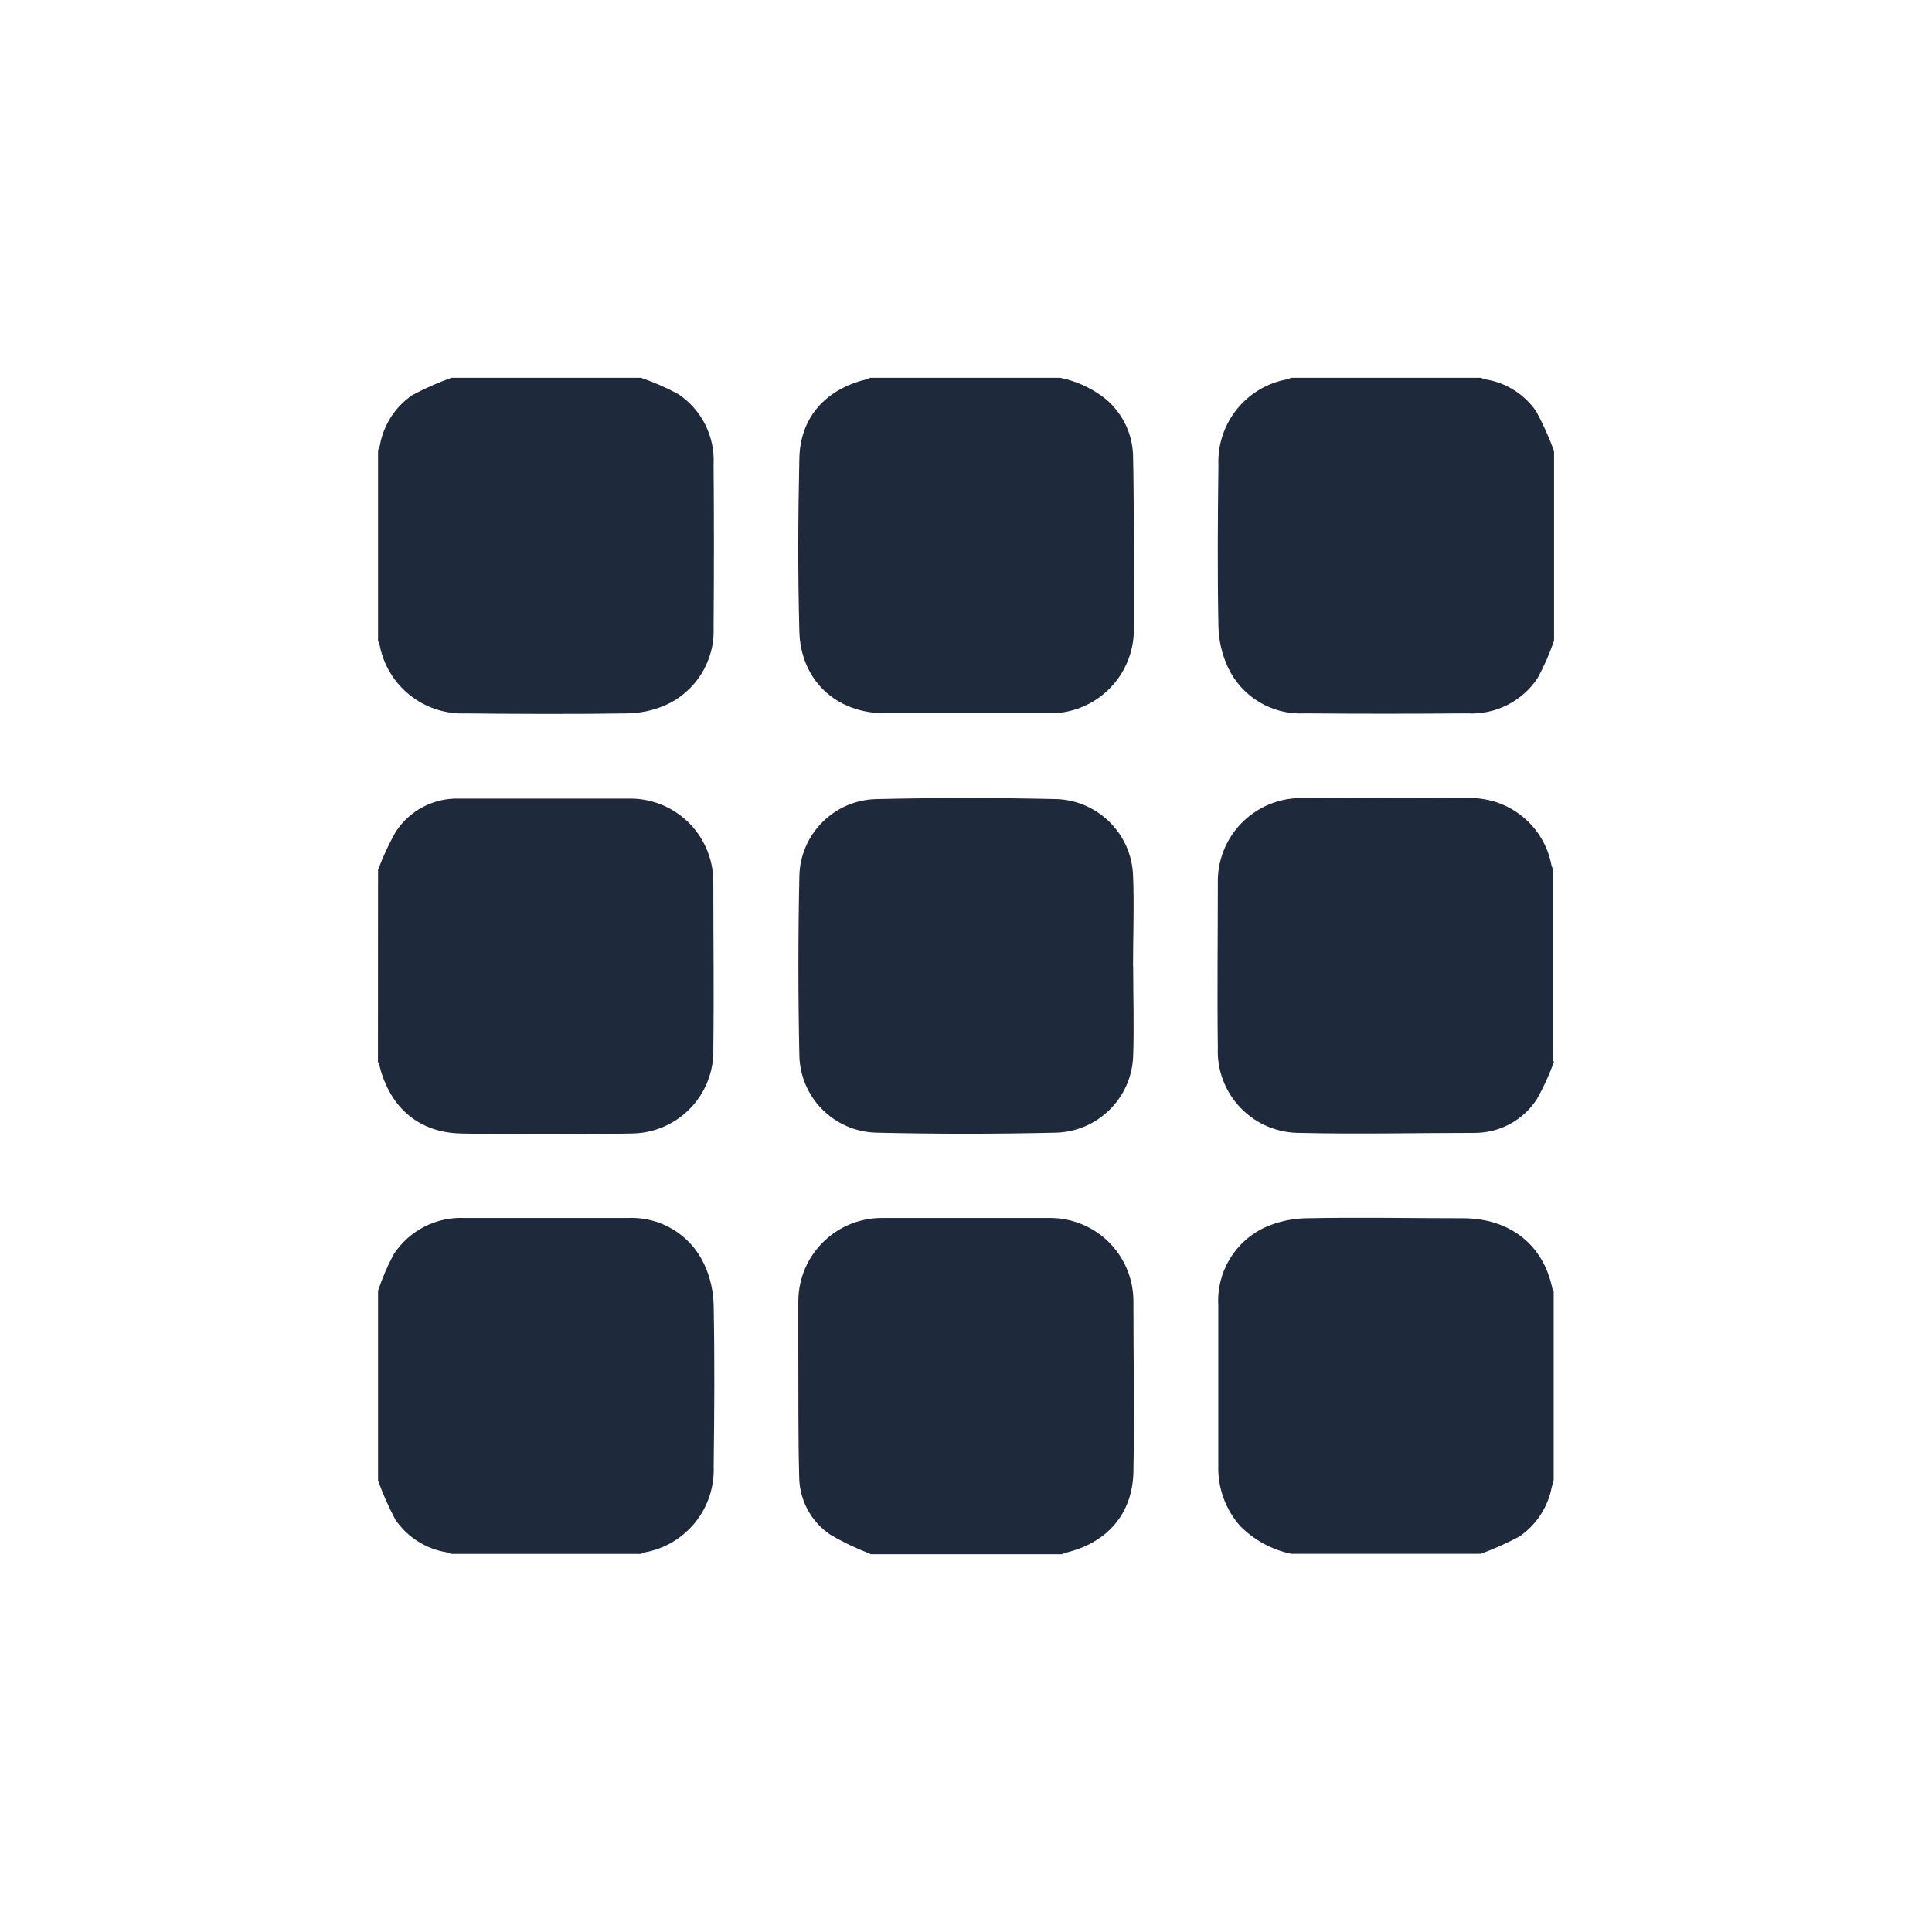
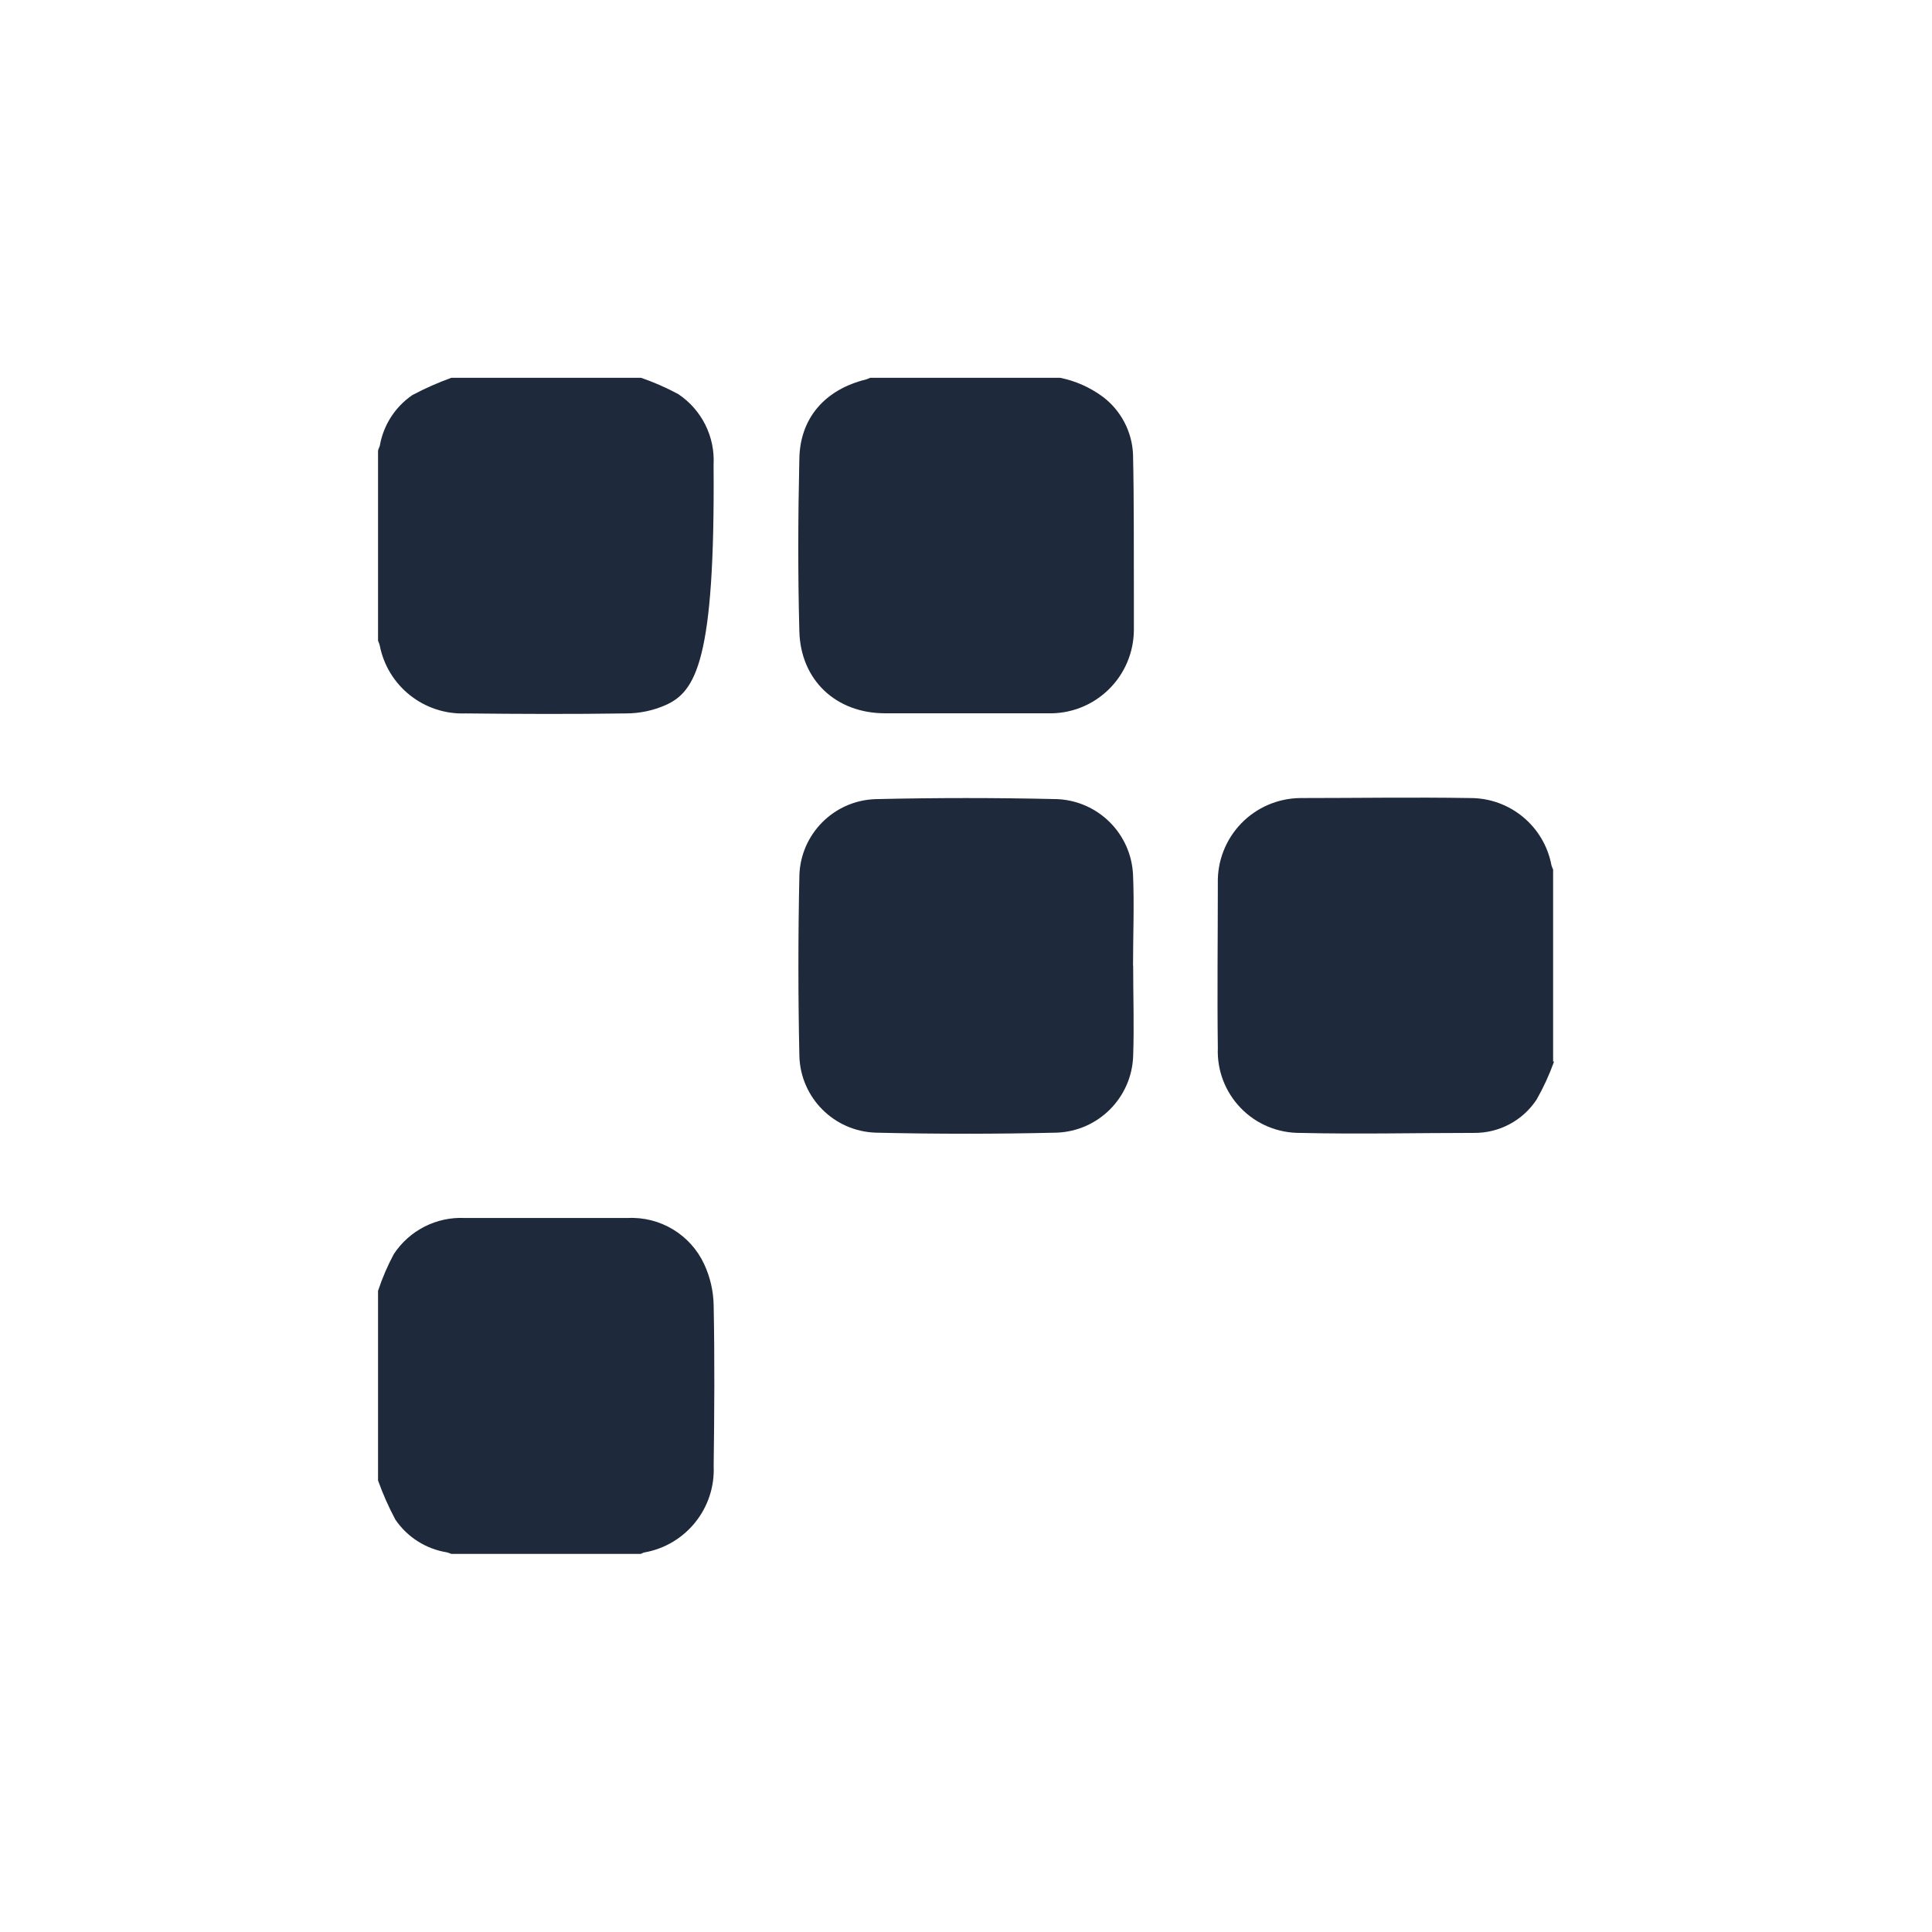
<svg xmlns="http://www.w3.org/2000/svg" width="46" height="46" viewBox="0 0 46 46" fill="none">
-   <path d="M30.741 36.995C30.28 36.897 29.859 36.668 29.528 36.334C29.18 35.94 28.993 35.428 29.007 34.903V31.082V31.081C28.961 30.289 29.405 29.55 30.127 29.219C30.441 29.081 30.779 29.009 31.121 29.006C32.356 28.981 33.593 29.006 34.831 29.006C35.937 29.006 36.746 29.625 36.962 30.686C36.969 30.707 36.98 30.727 36.992 30.745V35.25C36.978 35.301 36.962 35.349 36.948 35.399C36.858 35.88 36.58 36.307 36.175 36.584C35.879 36.741 35.572 36.879 35.257 36.995L30.741 36.995Z" fill="#1E293B" />
-   <path d="M15.262 8.995C15.568 9.1 15.865 9.23 16.15 9.384C16.707 9.756 17.027 10.395 16.99 11.064C17.001 12.352 17.001 13.641 16.99 14.931C17.027 15.73 16.569 16.471 15.836 16.793C15.543 16.92 15.226 16.986 14.906 16.986C13.632 17.005 12.358 17 11.085 16.986C10.095 17.024 9.226 16.334 9.04 15.361C9.03 15.325 9.016 15.29 9.001 15.255V10.739C9.001 10.698 9.032 10.655 9.043 10.613C9.128 10.122 9.408 9.687 9.819 9.406C10.118 9.247 10.427 9.111 10.746 8.995L15.262 8.995Z" fill="#1E293B" />
-   <path d="M37.001 15.255C36.895 15.562 36.764 15.86 36.61 16.145C36.238 16.704 35.599 17.024 34.93 16.985C33.641 16.996 32.353 16.996 31.063 16.985H31.062C30.287 17.026 29.565 16.592 29.236 15.888C29.093 15.579 29.016 15.243 29.01 14.903C28.985 13.629 28.994 12.354 29.01 11.082V11.08C28.968 10.08 29.673 9.202 30.66 9.029C30.687 9.02 30.714 9.008 30.74 8.995H35.257C35.291 9.009 35.325 9.021 35.361 9.031C35.853 9.108 36.291 9.383 36.576 9.793C36.74 10.098 36.882 10.414 37.001 10.739L37.001 15.255Z" fill="#1E293B" />
+   <path d="M15.262 8.995C15.568 9.1 15.865 9.23 16.15 9.384C16.707 9.756 17.027 10.395 16.99 11.064C17.027 15.73 16.569 16.471 15.836 16.793C15.543 16.92 15.226 16.986 14.906 16.986C13.632 17.005 12.358 17 11.085 16.986C10.095 17.024 9.226 16.334 9.04 15.361C9.03 15.325 9.016 15.29 9.001 15.255V10.739C9.001 10.698 9.032 10.655 9.043 10.613C9.128 10.122 9.408 9.687 9.819 9.406C10.118 9.247 10.427 9.111 10.746 8.995L15.262 8.995Z" fill="#1E293B" />
  <path d="M9.001 30.734C9.101 30.432 9.226 30.14 9.376 29.86C9.749 29.293 10.395 28.965 11.073 29H14.939H14.94C15.716 28.96 16.438 29.394 16.766 30.099C16.909 30.407 16.987 30.743 16.992 31.084C17.017 32.358 17.009 33.633 16.992 34.906C17.037 35.911 16.328 36.791 15.337 36.964C15.31 36.973 15.283 36.984 15.256 36.998H10.746C10.712 36.983 10.677 36.971 10.642 36.961C10.142 36.881 9.698 36.599 9.413 36.18C9.253 35.88 9.115 35.569 9.001 35.25L9.001 30.734Z" fill="#1E293B" />
-   <path d="M9.001 20.713C9.118 20.395 9.261 20.087 9.43 19.794C9.757 19.298 10.316 19.003 10.911 19.014H15.024C15.554 19.019 16.06 19.237 16.429 19.618C16.796 20 16.996 20.513 16.984 21.044C16.984 22.348 17.001 23.653 16.984 24.963C17.002 25.494 16.803 26.009 16.433 26.391C16.063 26.773 15.555 26.988 15.024 26.988C13.675 27.019 12.325 27.017 10.979 26.988C9.982 26.968 9.299 26.383 9.044 25.409C9.044 25.367 9.015 25.328 8.999 25.285C9 23.758 9.001 22.234 9.001 20.713Z" fill="#1E293B" />
  <path d="M37.001 25.276C36.889 25.589 36.751 25.89 36.587 26.178C36.257 26.681 35.693 26.981 35.091 26.974C33.713 26.974 32.333 27.007 30.956 26.974C30.423 26.978 29.912 26.765 29.543 26.383C29.172 26.001 28.974 25.484 28.996 24.951C28.979 23.646 28.996 22.341 28.996 21.031C28.983 20.502 29.183 19.989 29.551 19.607C29.92 19.225 30.425 19.008 30.956 19.001C32.306 19.001 33.655 18.979 35.002 19.001C35.95 18.997 36.766 19.671 36.94 20.604C36.95 20.637 36.963 20.671 36.979 20.704V25.276L37.001 25.276Z" fill="#1E293B" />
-   <path d="M20.72 36.995C20.389 36.869 20.071 36.717 19.767 36.538C19.302 36.225 19.026 35.699 19.028 35.139C19.003 34.195 19.011 33.215 19.008 32.235V30.96C19.015 30.431 19.233 29.926 19.615 29.557C19.996 29.189 20.509 28.988 21.038 29H24.958C25.488 28.988 26.002 29.189 26.382 29.556C26.763 29.925 26.98 30.431 26.986 30.96C26.986 32.324 27.011 33.687 26.986 35.051C26.964 36.045 26.359 36.731 25.387 36.966C25.353 36.977 25.319 36.99 25.286 37.005H20.72L20.72 36.995Z" fill="#1E293B" />
  <path d="M25.241 8.995C25.607 9.069 25.951 9.222 26.252 9.443C26.688 9.77 26.954 10.275 26.977 10.82C27.002 11.94 26.993 13.04 26.997 14.15V14.99C26.997 15.53 26.778 16.047 26.391 16.422C26.002 16.799 25.479 17.001 24.939 16.983H21.073C19.899 16.983 19.059 16.188 19.032 15.024C18.996 13.66 19.001 12.297 19.032 10.933C19.045 9.955 19.641 9.275 20.621 9.034C20.655 9.023 20.688 9.01 20.719 8.995L25.241 8.995Z" fill="#1E293B" />
  <path d="M26.98 22.995C26.98 23.709 27.005 24.425 26.98 25.14C26.948 26.134 26.151 26.933 25.157 26.968C23.72 27.002 22.282 27.002 20.846 26.968C19.858 26.934 19.066 26.141 19.033 25.154C19.002 23.716 19.002 22.279 19.033 20.842V20.841C19.064 19.855 19.856 19.061 20.842 19.027C22.287 18.993 23.732 18.993 25.177 19.027C26.152 19.073 26.932 19.852 26.977 20.828C27.008 21.55 26.977 22.273 26.977 22.995L26.98 22.995Z" fill="#1E293B" />
</svg>